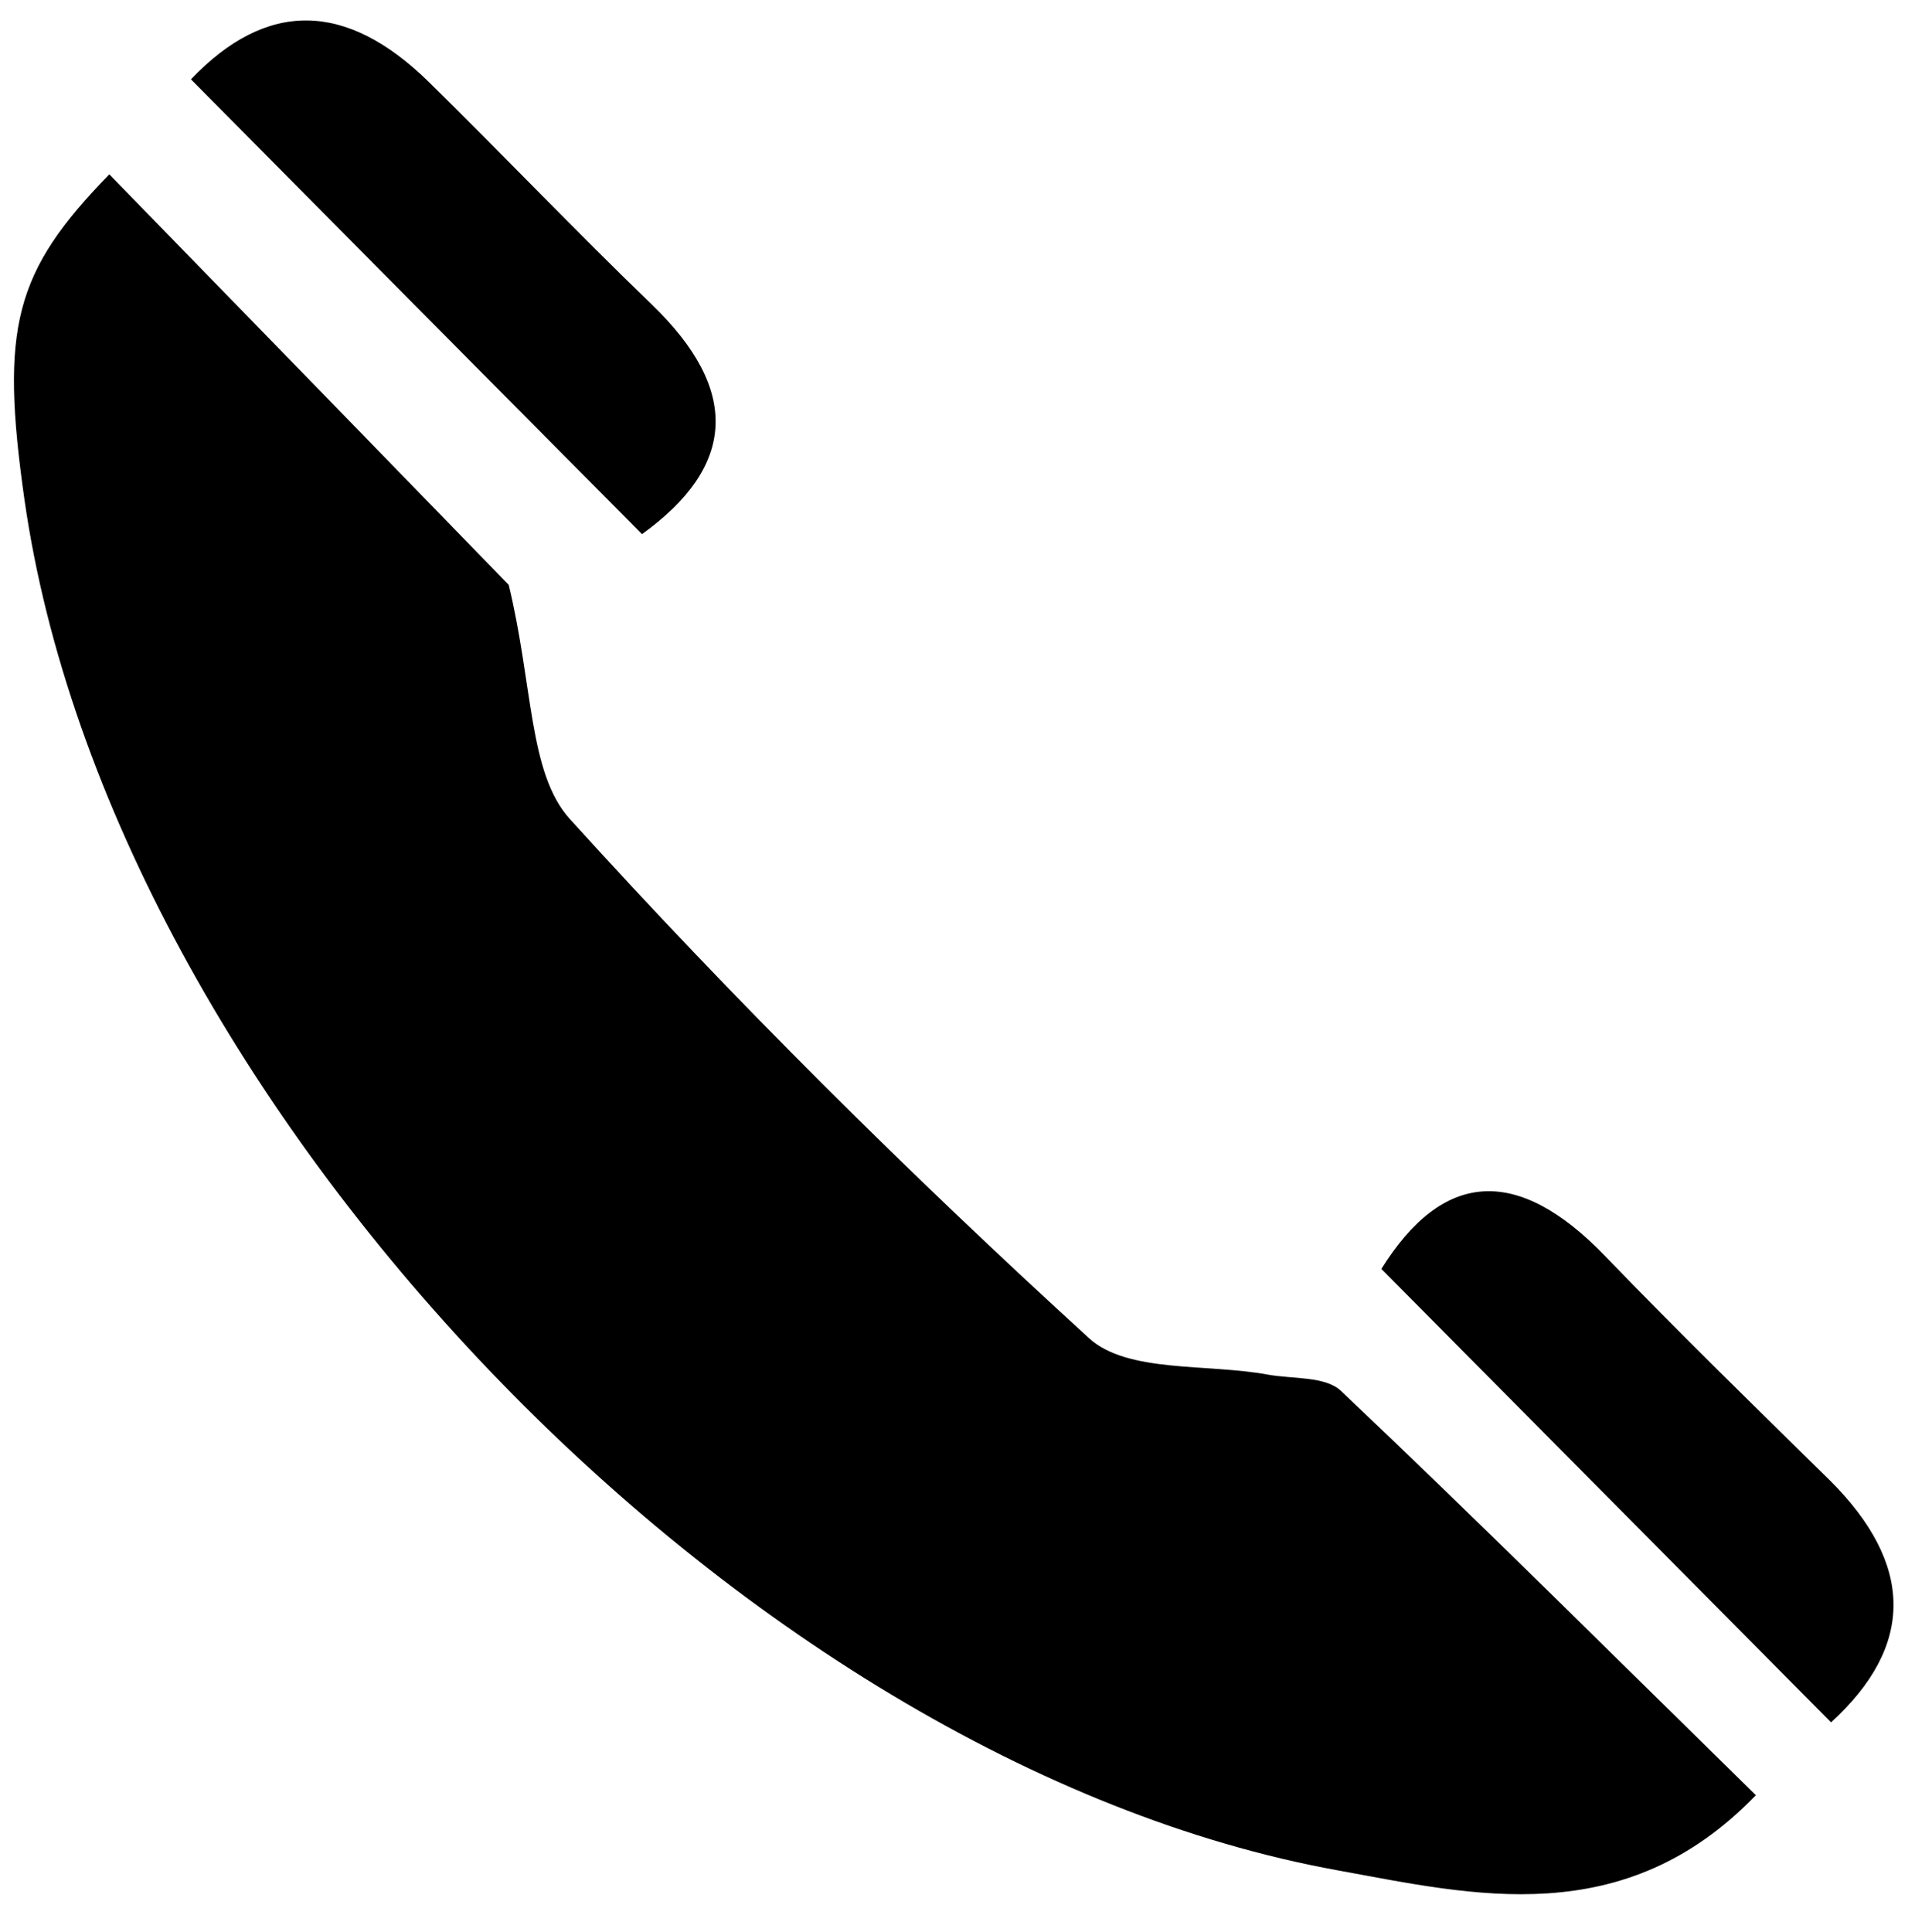
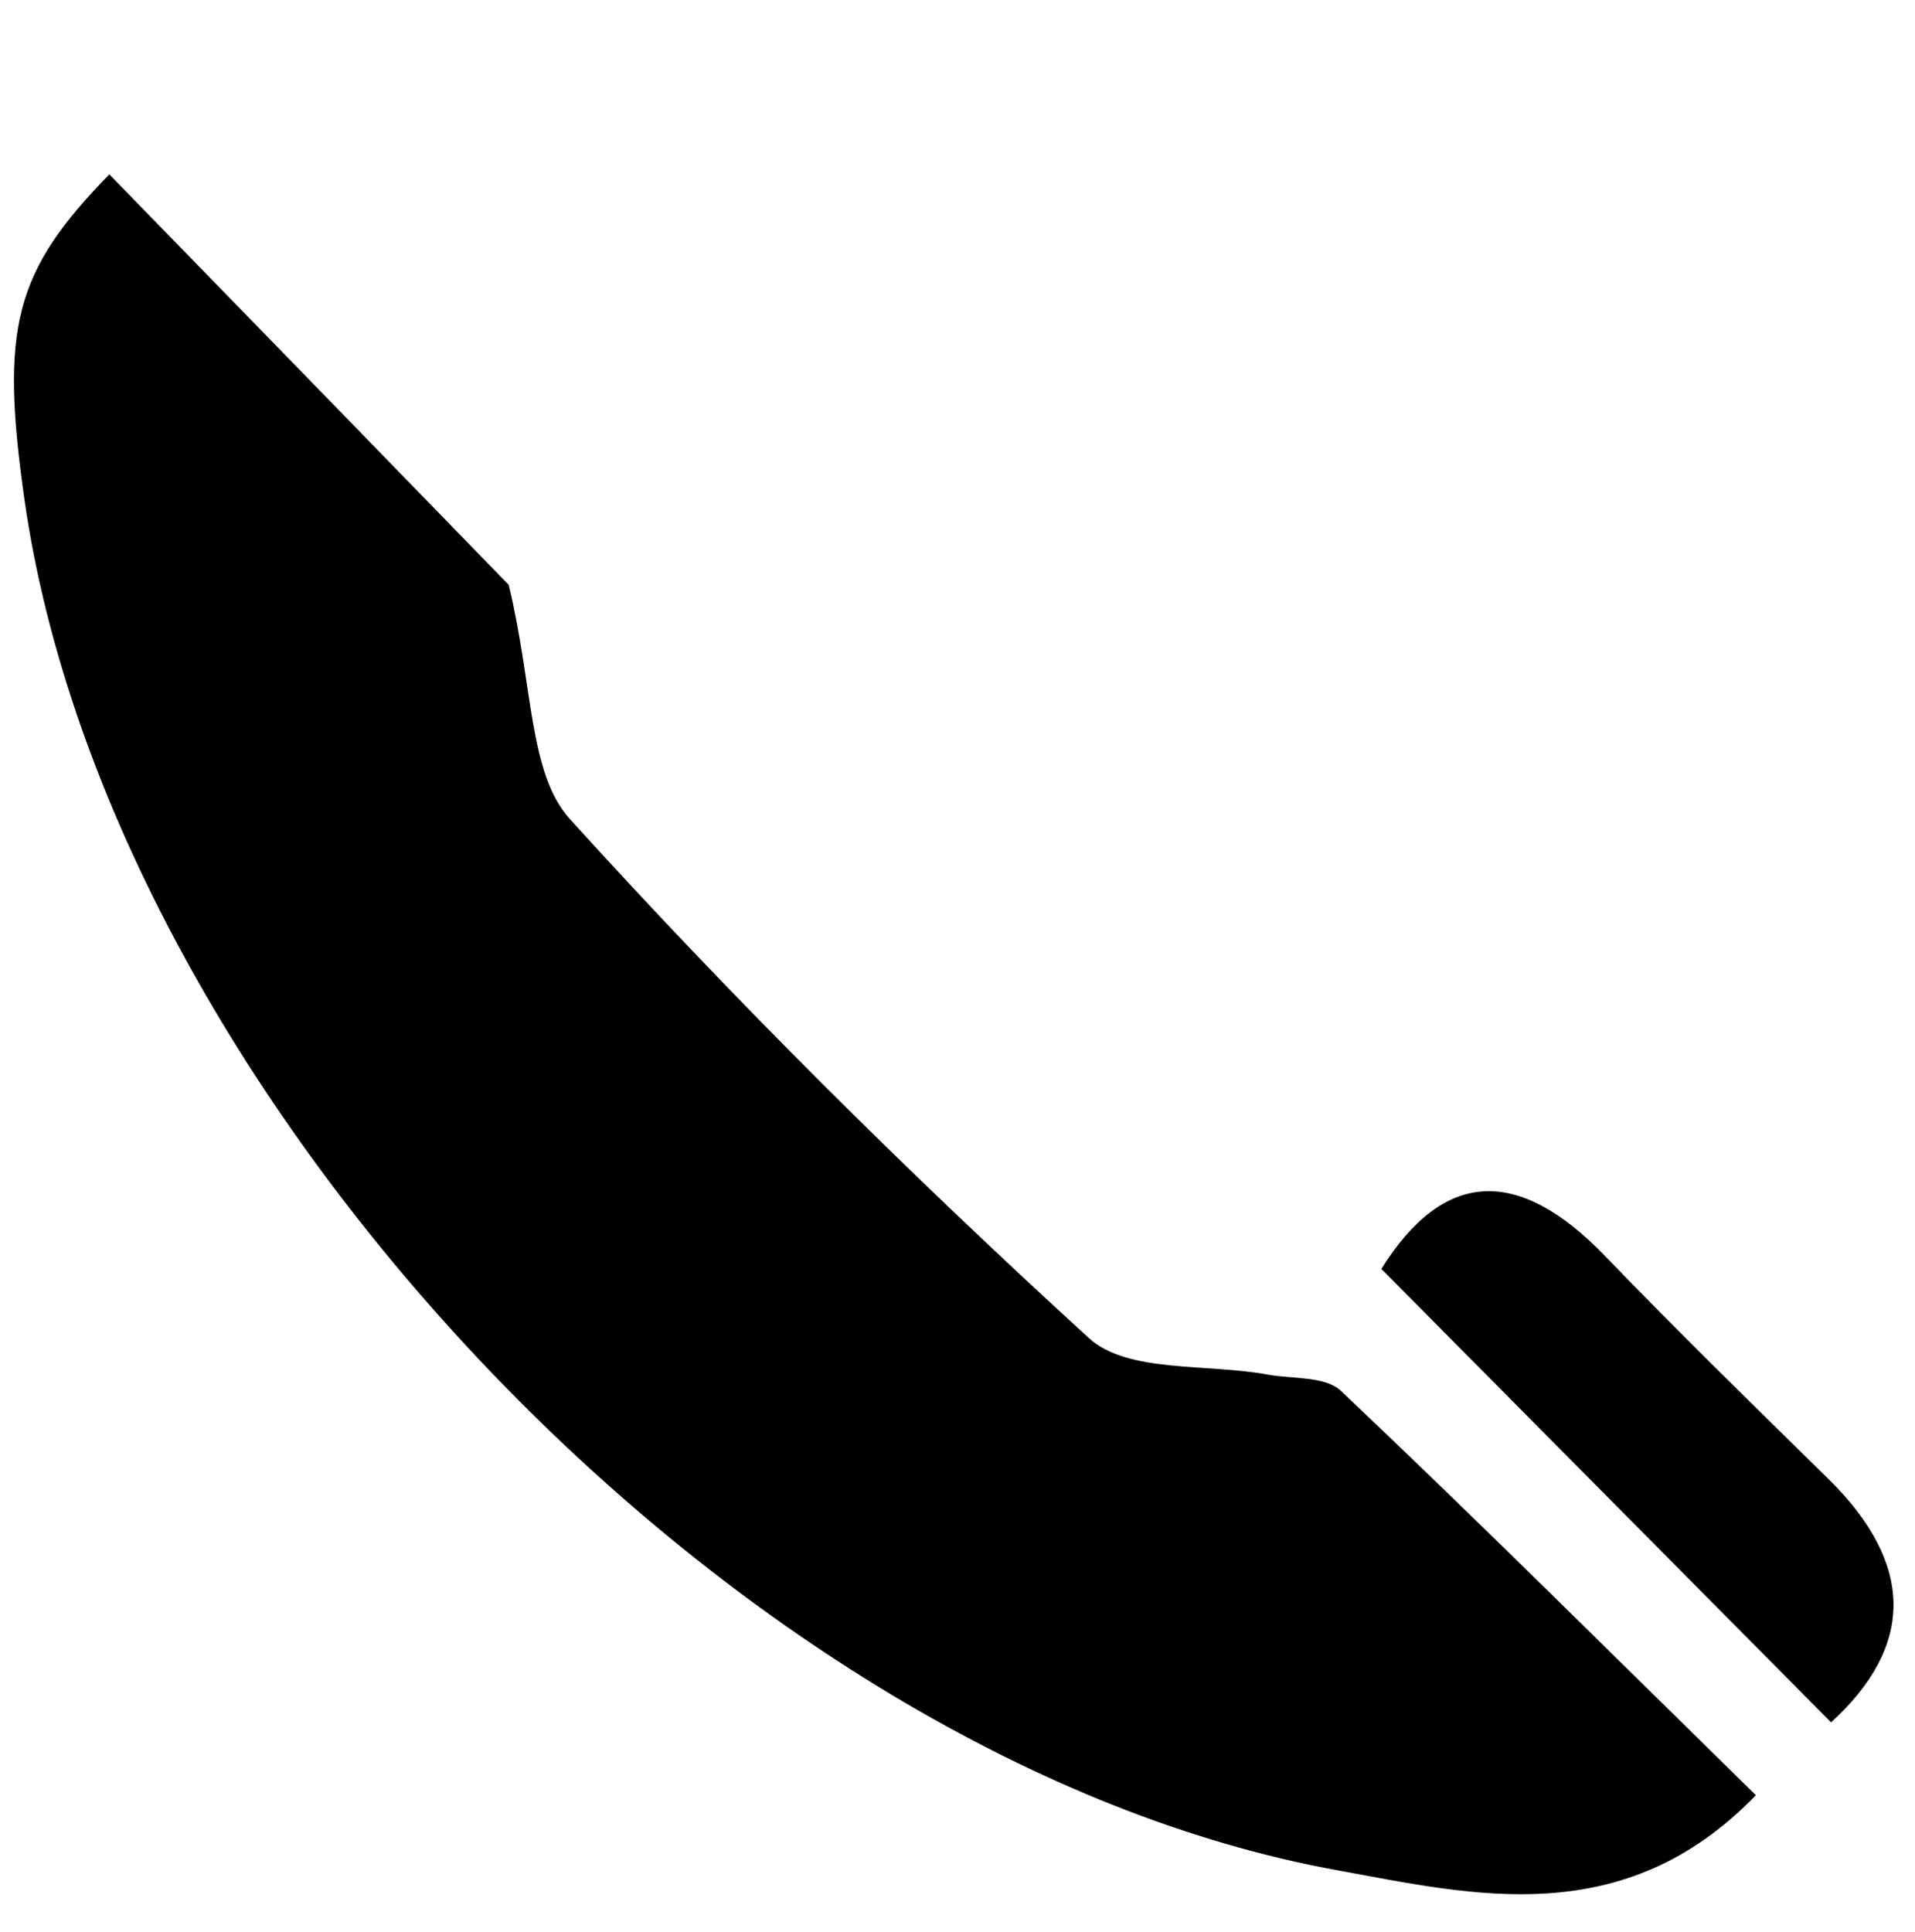
<svg xmlns="http://www.w3.org/2000/svg" fill="#000000" height="418.9" preserveAspectRatio="xMidYMid meet" version="1" viewBox="28.4 28.4 415.2 418.9" width="415.2" zoomAndPan="magnify">
  <g fill="#000000" id="change1_1">
    <path d="M409.1,417.6c-28.7,29.7-61.4,21.6-90.6,16.3c-130-23.5-266.2-167-284.8-297.2c-5.3-37.3-2.2-49.4,18.4-70.5 c31.1,31.9,62.2,63.9,86.6,89c5.3,21.9,4.3,40.8,13.2,50.7c35.6,39.3,73.4,76.8,112.6,112.6c8.3,7.6,25.6,5.5,38.7,7.9 c5.4,1,12.6,0.3,16,3.6C349.3,358.5,378.7,387.8,409.1,417.6z" />
    <path d="M425.4,401.8c-32.3-32.6-64.4-64.9-97.5-98.3c13.3-21.3,29.4-22.6,48.5-2.8c15.9,16.5,32.3,32.5,48.7,48.6 C443.4,367.5,443.6,385.2,425.4,401.8z" />
-     <path d="M167.6,144.2c-32.6-32.8-64.4-64.9-97.8-98.6c16.4-17.2,33.6-17,51.5,0.5c16.3,16,32,32.5,48.4,48.3 C188.9,112.9,188.1,129.4,167.6,144.2z" />
  </g>
</svg>